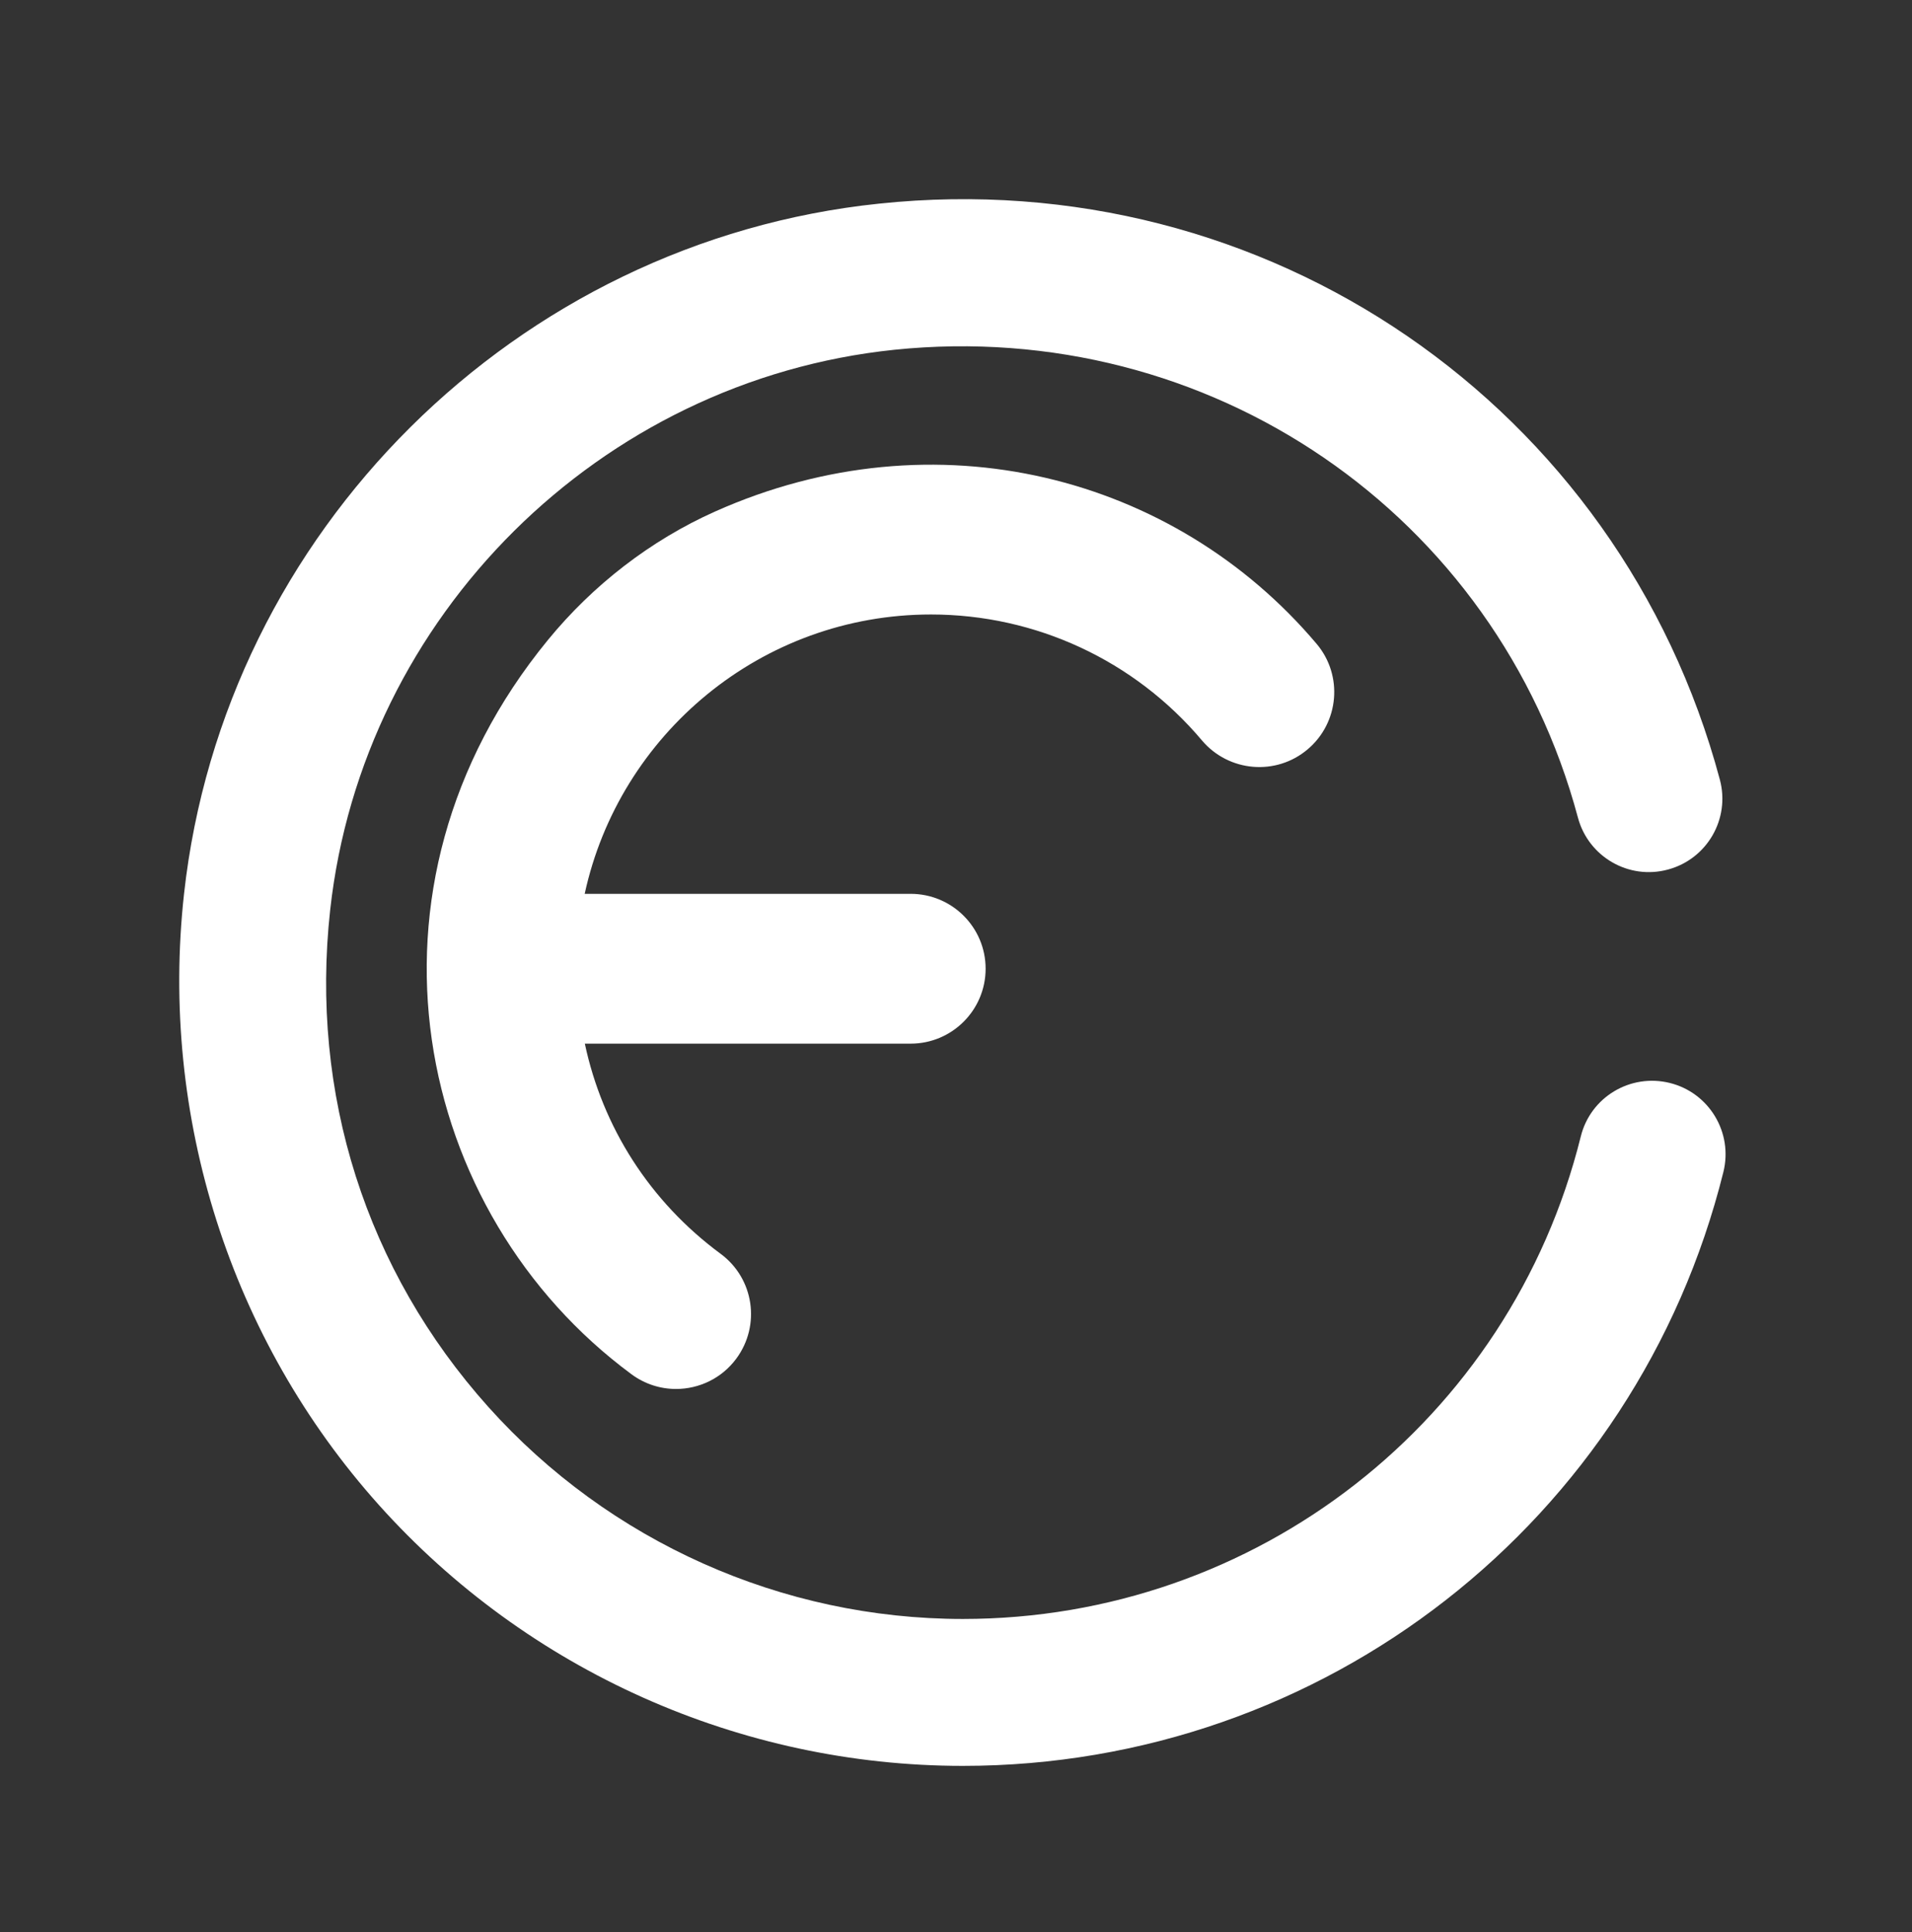
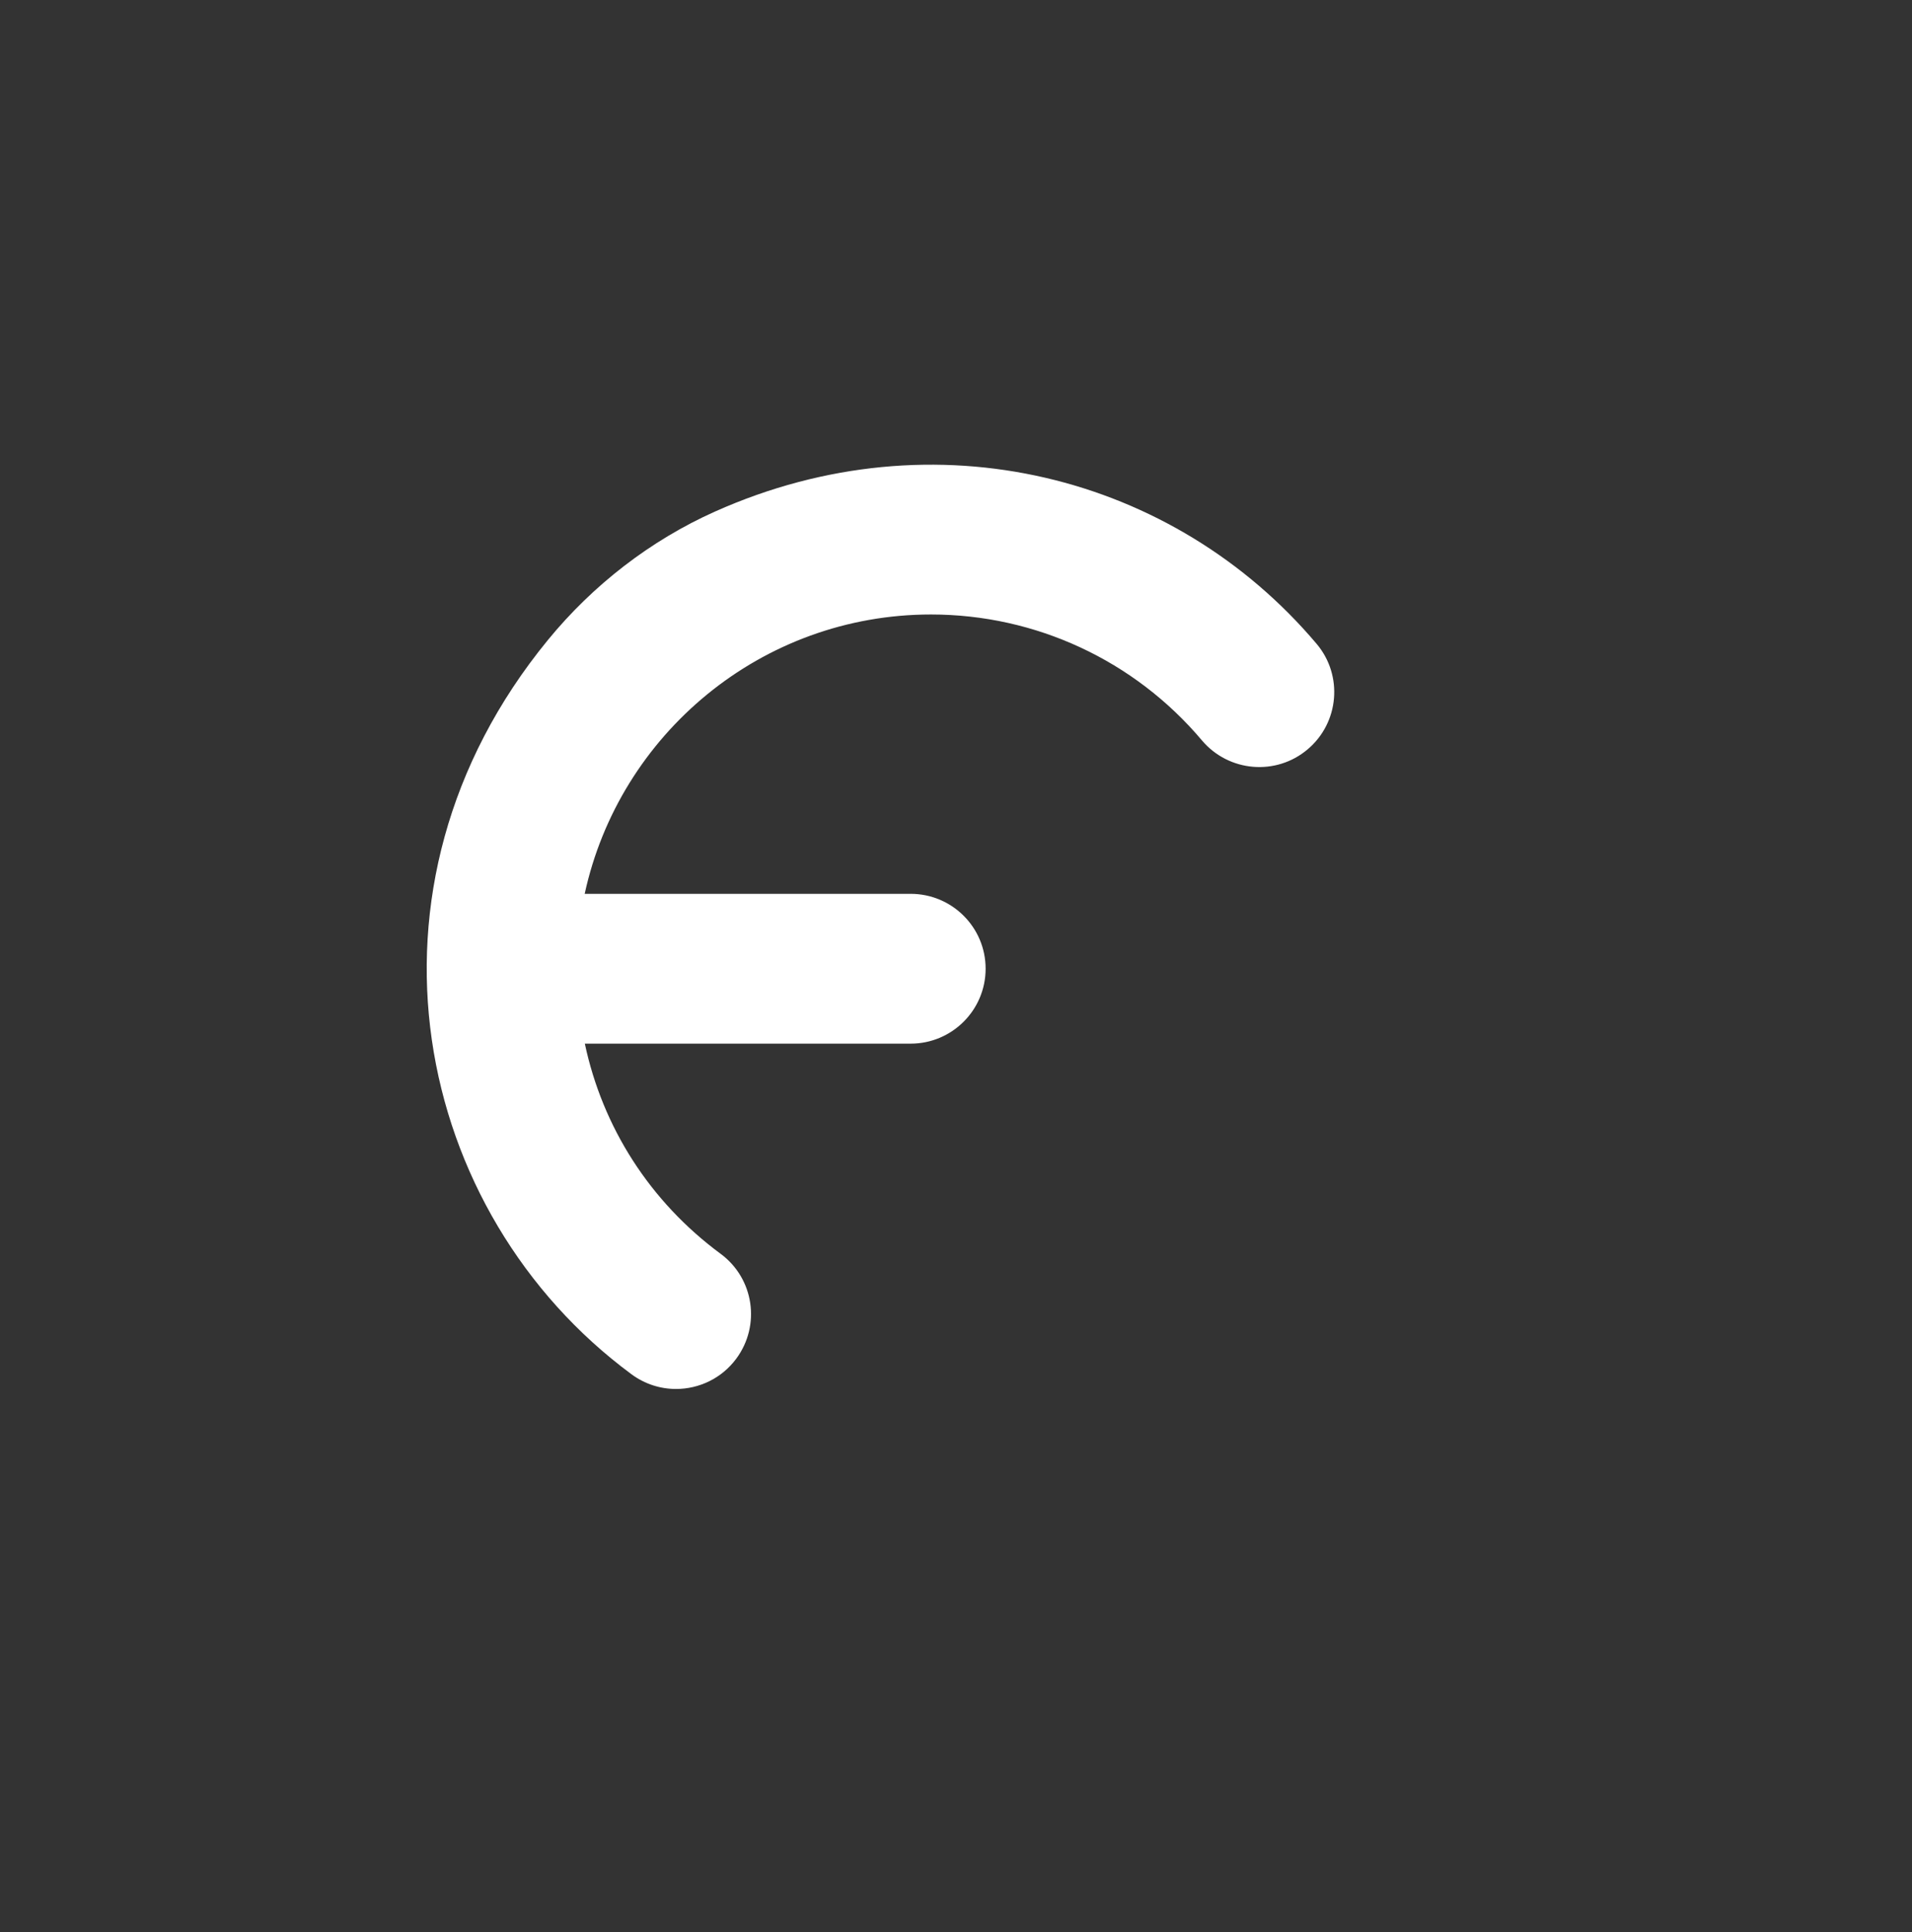
<svg xmlns="http://www.w3.org/2000/svg" width="96" height="97" xml:space="preserve" overflow="hidden">
  <rect width="100%" height="100%" fill="#333333" stroke="none" />
  <g transform="translate(-592 -311)">
    <path d="M638.746 341.851C643.998 341.851 648.962 344.156 652.35 348.175 653.695 349.763 656.069 349.964 657.654 348.623 659.243 347.282 659.444 344.909 658.106 343.325 650.966 334.871 638.947 331.747 627.903 336.682 624.654 338.133 621.763 340.38 619.509 343.133 609.313 355.571 612.762 371.914 623.709 379.998 624.382 380.495 625.164 380.735 625.944 380.735 627.094 380.735 628.237 380.206 628.971 379.209 630.206 377.537 629.855 375.183 628.182 373.949 624.622 371.32 622.257 367.593 621.364 363.398L637.722 363.398C639.801 363.398 641.487 361.713 641.487 359.635 641.487 357.558 639.801 355.876 637.722 355.876L621.357 355.876C623.095 347.87 630.225 341.851 638.746 341.851Z" fill="#FFFFFF" />
-     <path d="M640.344 399.658C629.17 399.658 618.486 394.885 611.025 386.561 603.573 378.243 600.003 367.056 601.241 355.868 603.252 337.687 617.928 323.117 636.138 321.224 655.598 319.175 673.328 331.366 678.353 350.144 678.879 352.109 677.713 354.131 675.745 354.657 673.779 355.19 671.752 354.018 671.226 352.047 667.143 336.798 652.714 326.931 636.901 328.561 622.121 330.097 610.21 341.921 608.579 356.677 607.556 365.916 610.378 374.783 616.521 381.639 622.582 388.402 631.265 392.282 640.344 392.282 655.066 392.282 667.825 382.324 671.369 368.062 671.856 366.082 673.857 364.881 675.839 365.371 677.817 365.861 679.019 367.864 678.531 369.838 674.166 387.396 658.463 399.658 640.344 399.658Z" fill="#FFFFFF" />
  </g>
</svg>